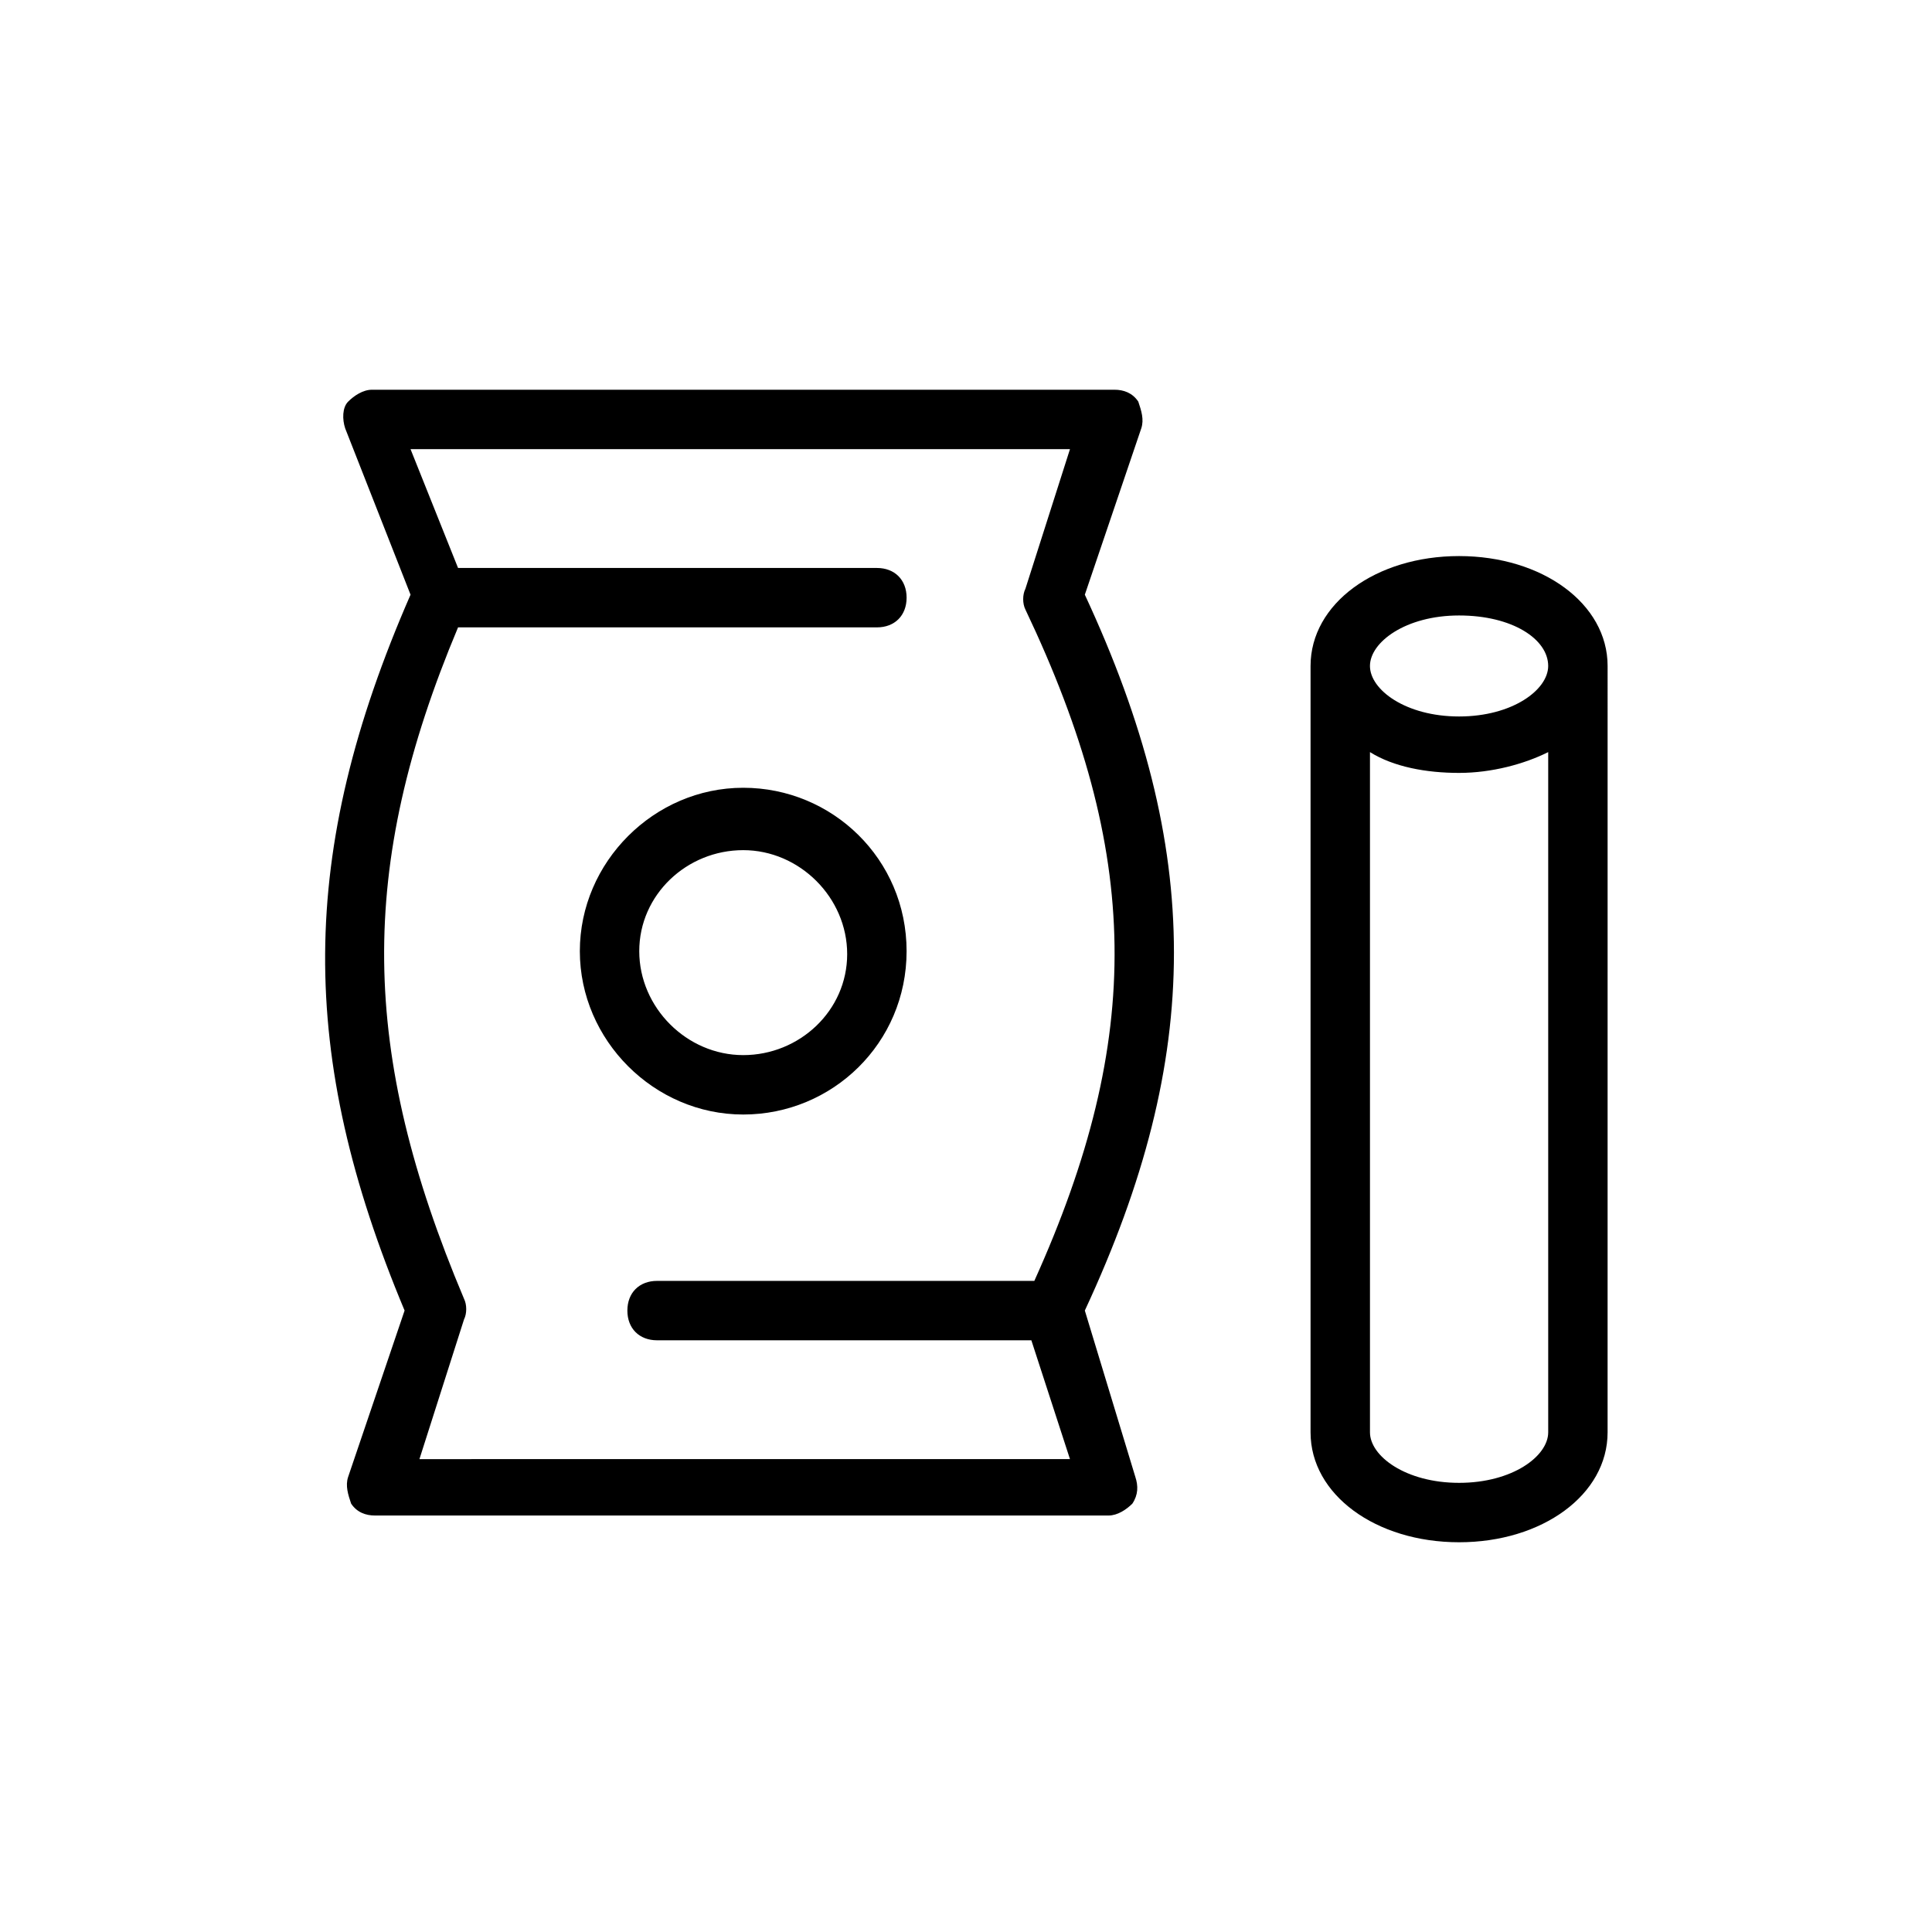
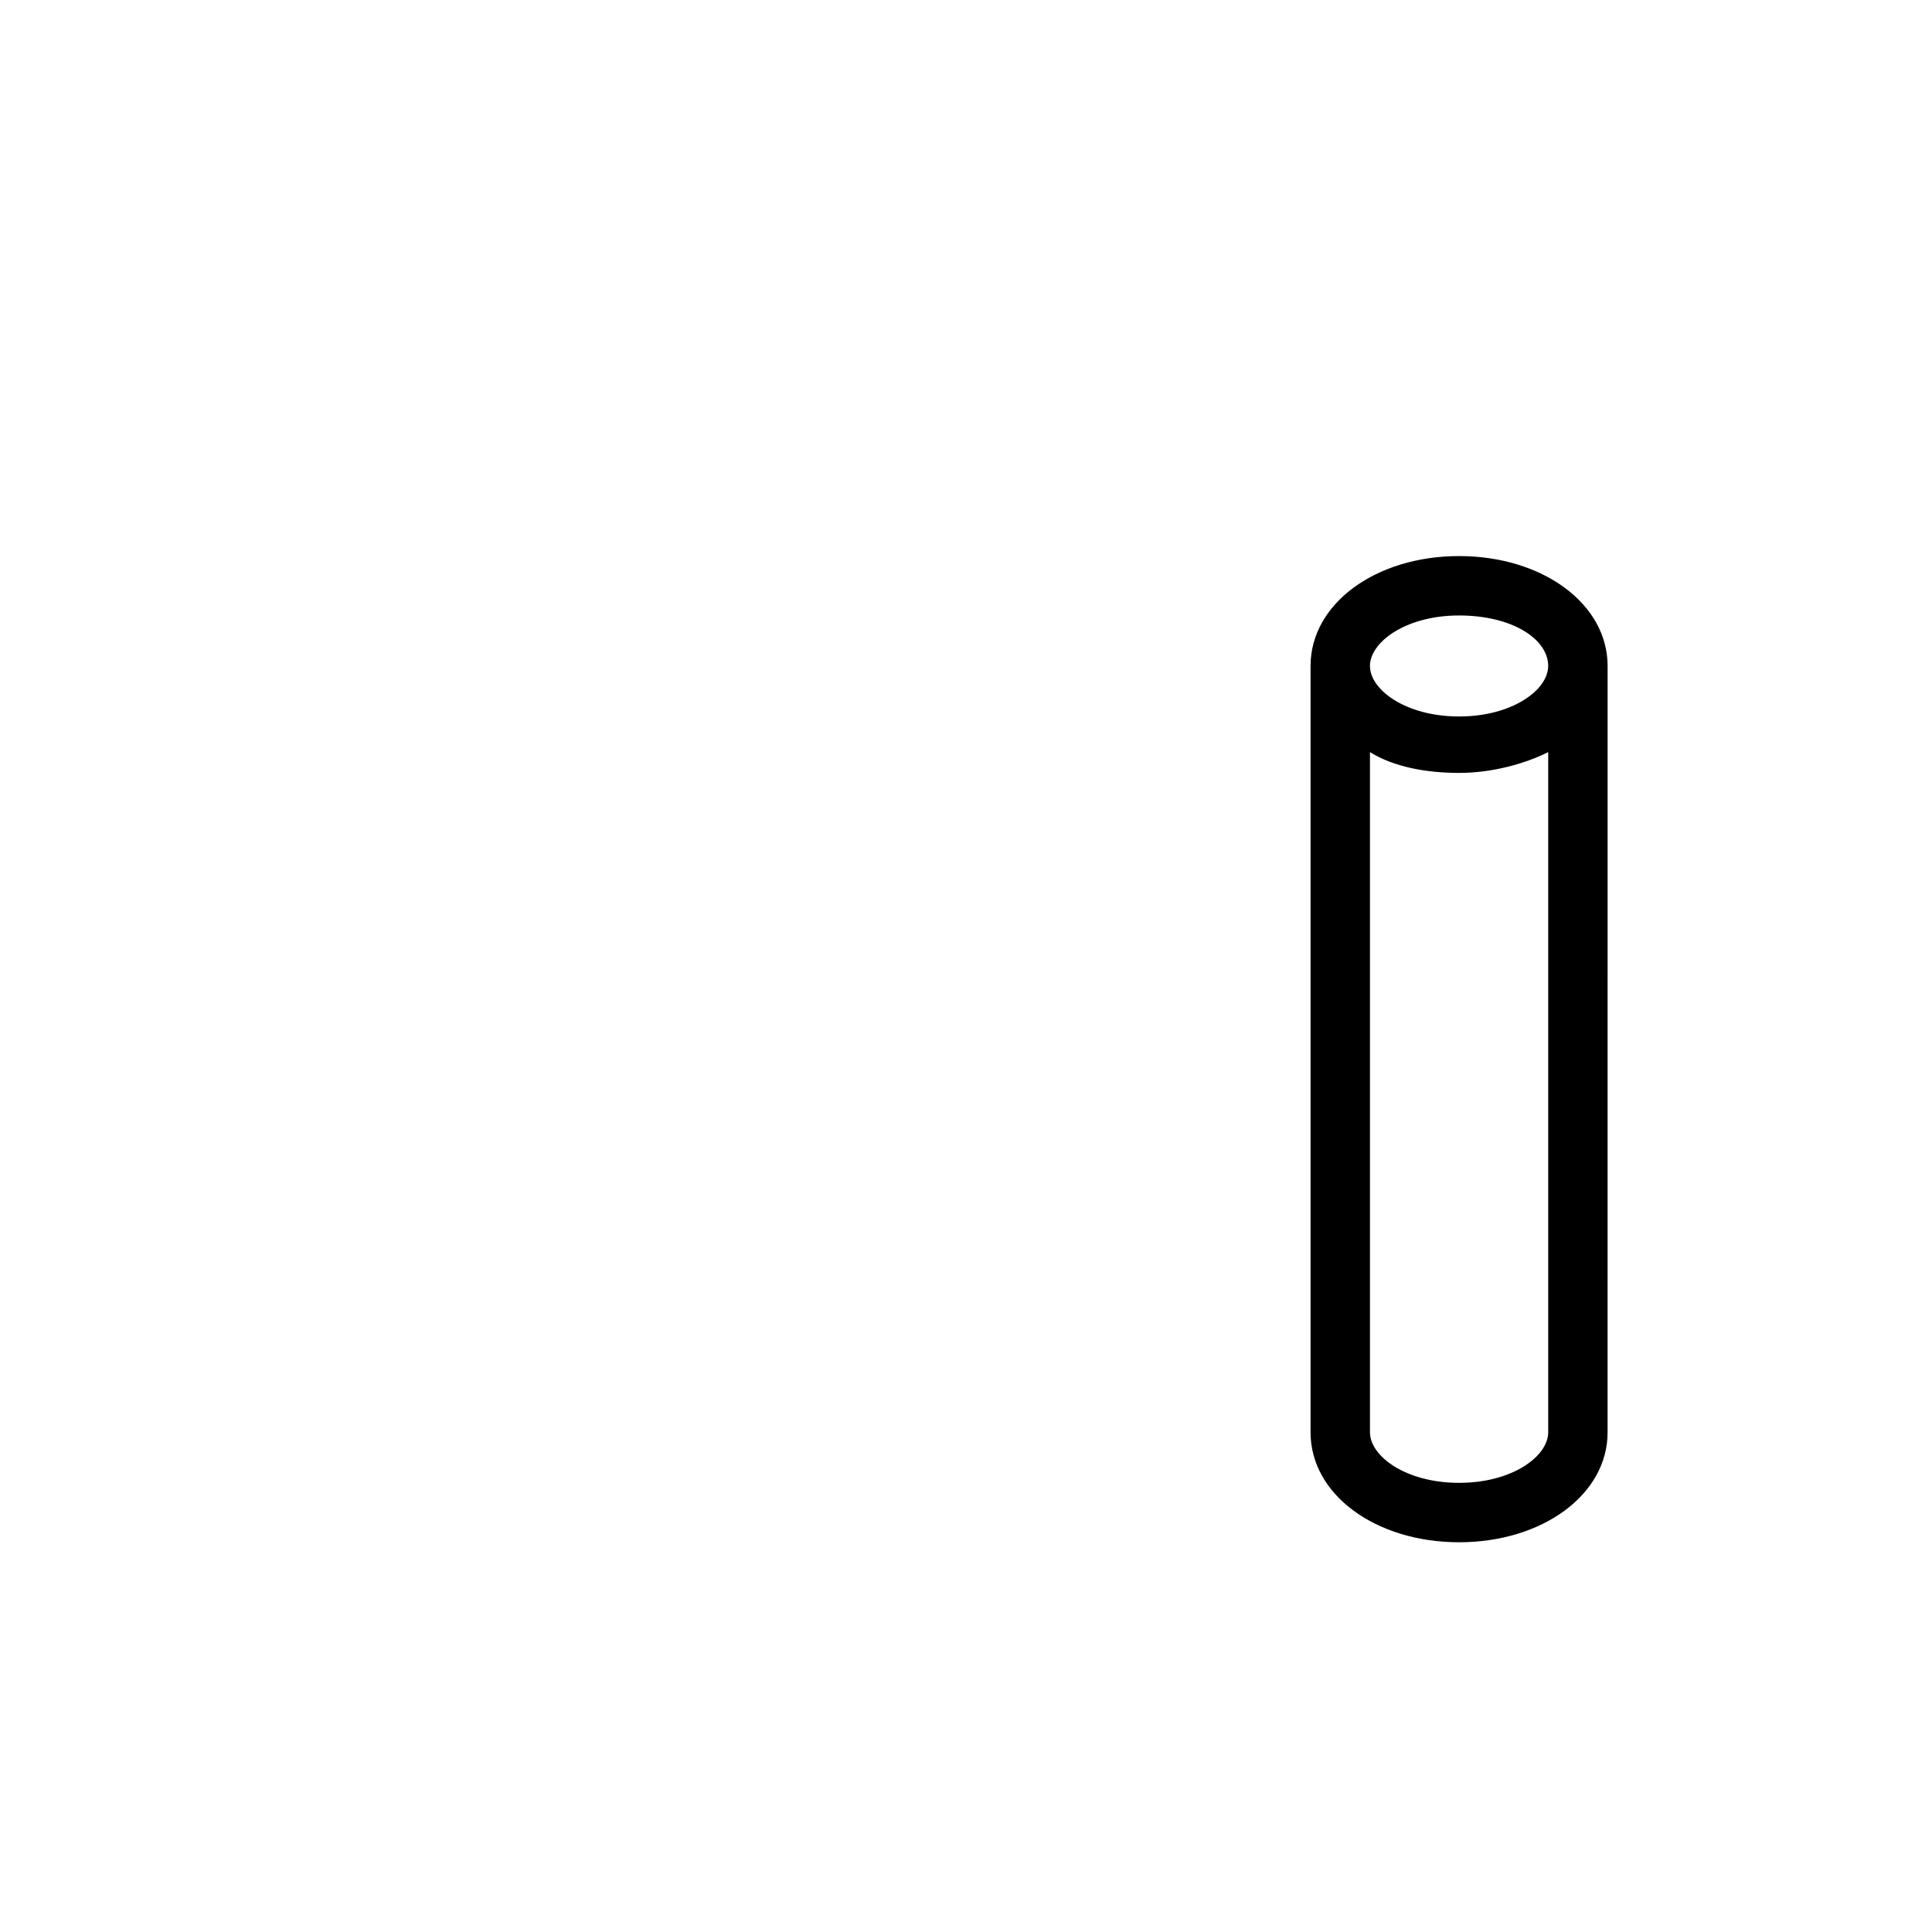
<svg xmlns="http://www.w3.org/2000/svg" fill="#000000" width="800px" height="800px" version="1.1" viewBox="144 144 512 512">
  <g>
-     <path d="m251.22 491.31-14.957 44.082c-0.789 2.363 0 4.723 0.789 7.086 1.574 2.363 3.938 3.148 6.297 3.148h194.44c2.363 0 4.723-1.574 6.297-3.148 1.574-2.363 1.574-4.723 0.789-7.086l-13.383-44.082c31.488-67.699 31.488-122.02 0-189.71l14.957-44.082c0.789-2.363 0-4.723-0.789-7.086-1.574-2.363-3.938-3.148-6.297-3.148h-196.8c-2.363 0-4.723 1.574-6.297 3.148-1.574 1.574-1.574 4.723-0.789 7.086l17.32 44.082c-29.914 68.488-29.914 122.02-1.574 189.71zm14.168-181.05h111c4.723 0 7.871-3.148 7.871-7.871 0-4.723-3.148-7.871-7.871-7.871l-111-0.004-12.594-31.488h174.76l-11.809 37c-0.789 1.574-0.789 3.938 0 5.512 30.699 64.551 31.488 113.36 2.363 177.91h-99.977c-4.723 0-7.871 3.148-7.871 7.871s3.148 7.871 7.871 7.871h99.188l10.234 31.488-172.4 0.004 11.809-37c0.789-1.574 0.789-3.938 0-5.512-27.551-65.336-28.34-114.14-1.574-177.91z" />
-     <path d="m340.96 439.36c23.617 0 43.297-18.895 43.297-43.297s-19.68-43.297-43.297-43.297c-23.617 0-43.297 19.68-43.297 43.297 0.004 23.617 19.684 43.297 43.297 43.297zm0-70.062c14.957 0 27.551 12.594 27.551 27.551 0.004 14.957-12.594 26.766-27.551 26.766s-27.551-12.594-27.551-27.551 12.594-26.766 27.551-26.766z" />
    <path d="m491.31 320.49v203.1c0 16.531 17.32 29.125 39.359 29.125 22.043 0 39.359-12.594 39.359-29.125l0.004-203.1c0-16.531-17.32-29.125-39.359-29.125-22.043-0.004-39.363 12.594-39.363 29.125zm39.363 216.48c-14.168 0-23.617-7.086-23.617-13.383v-180.27c6.297 3.938 14.957 5.512 23.617 5.512 8.66 0 17.32-2.363 23.617-5.512v180.27c-0.004 6.297-9.449 13.383-23.617 13.383zm23.613-216.48c0 6.297-9.445 13.383-23.617 13.383-14.168 0-23.617-7.086-23.617-13.383 0-6.297 9.445-13.383 23.617-13.383s23.617 6.297 23.617 13.383z" />
  </g>
</svg>